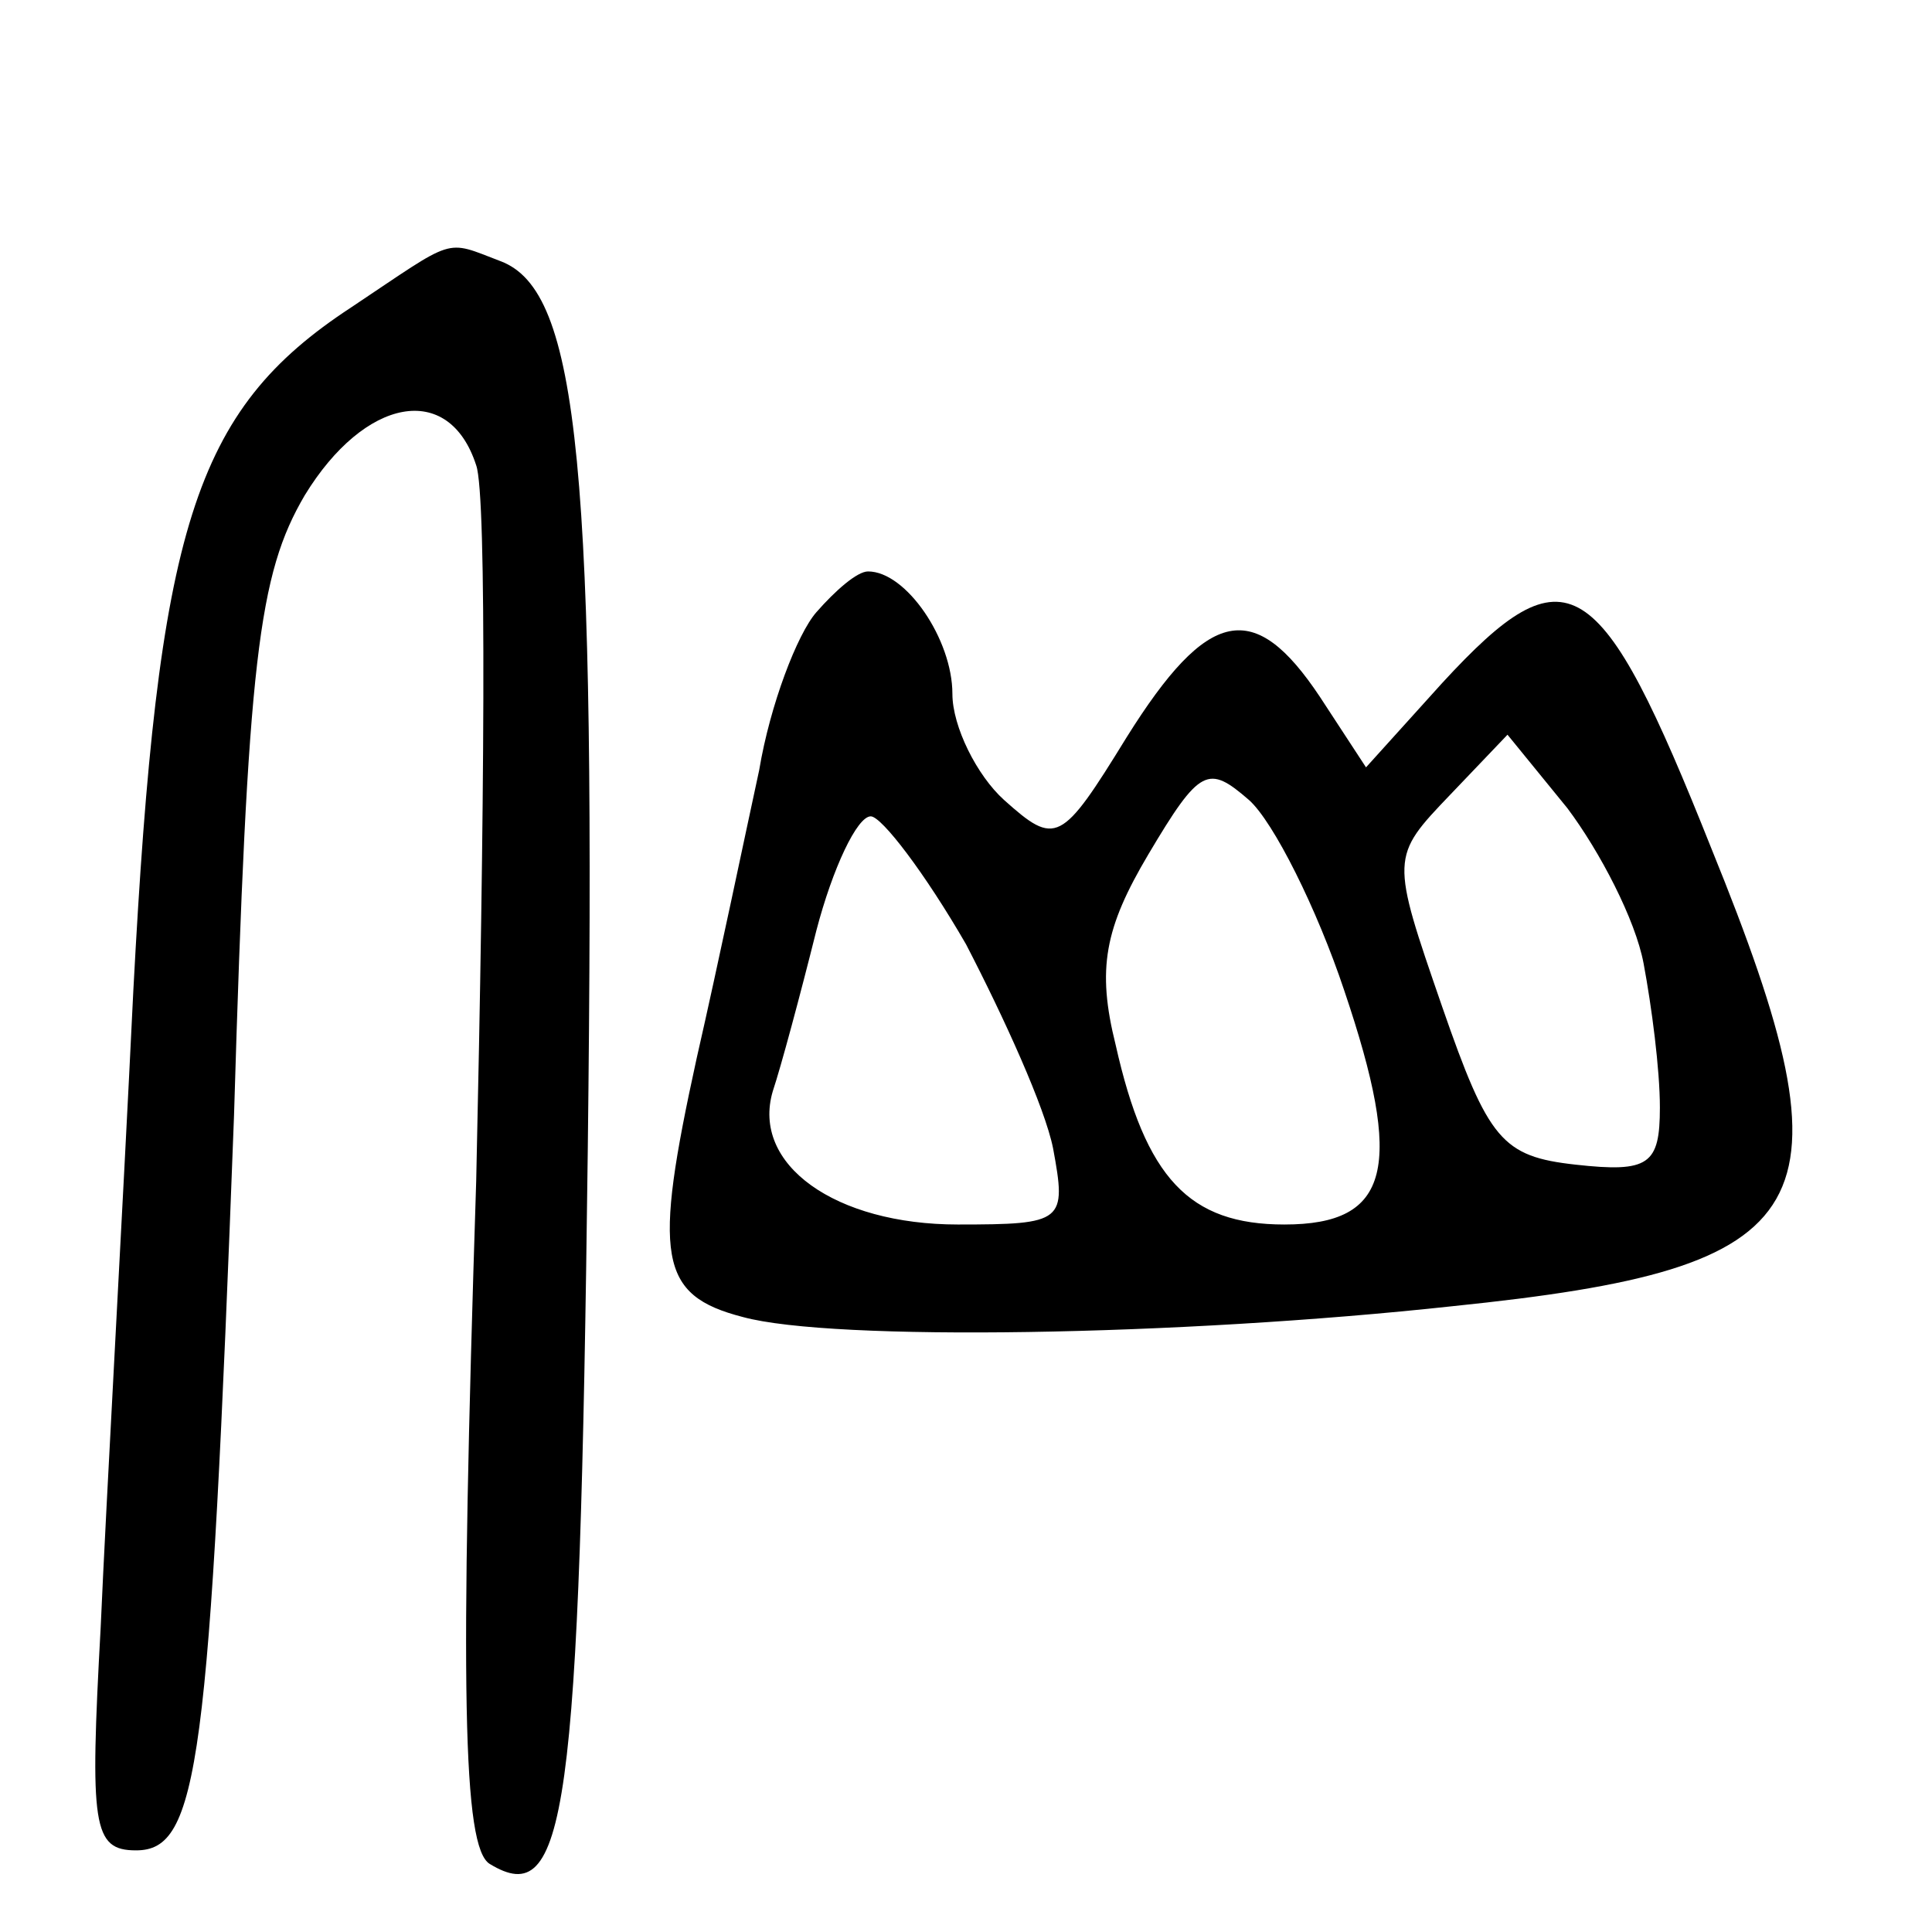
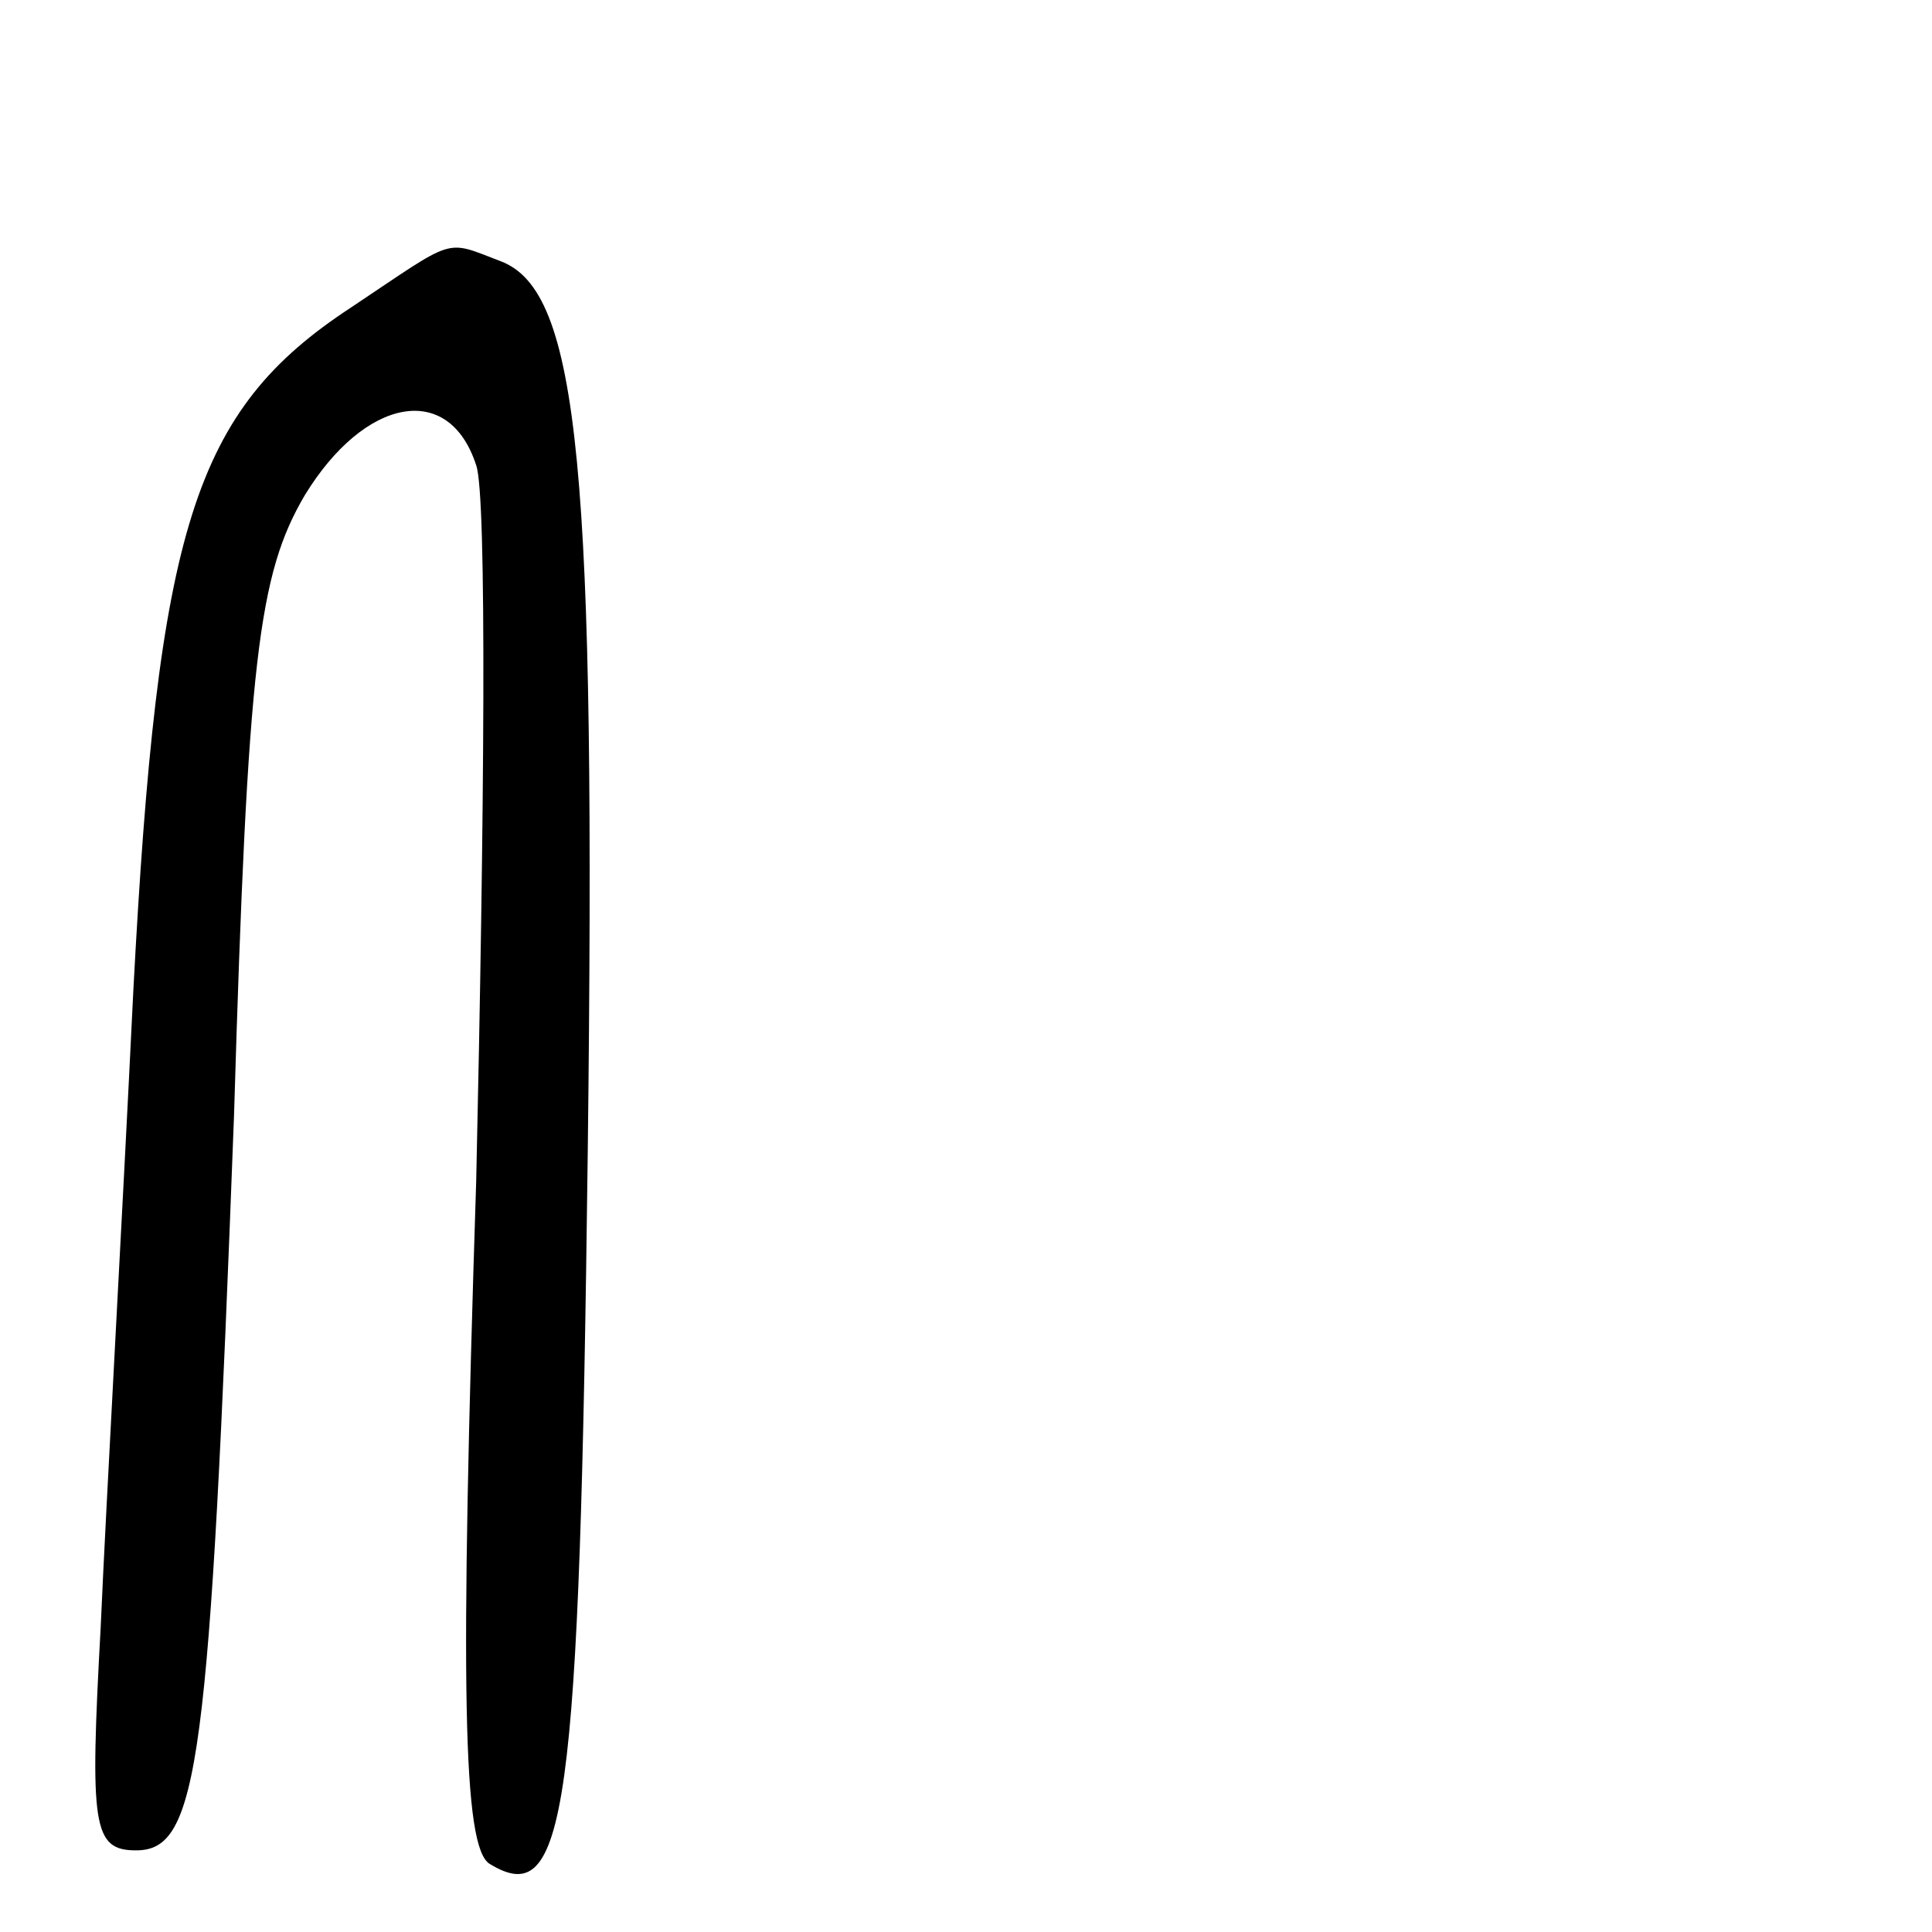
<svg xmlns="http://www.w3.org/2000/svg" version="1.0" width="71pt" height="71pt" viewBox="0 0 71 71" preserveAspectRatio="xMidYMid meet">
  <g transform="translate(0,71) scale(0.1,-0.1)" fill="#000000" stroke="none">
-     <path d="M129 597 c-58 -38 -71 -81 -80 -251 -4 -83 -10 -188 -12 -234 -4 -73 -3 -82 13 -82 23 0 27 31 36 270 5 168 9 199 26 228 22 36 53 42 63 11 4 -11 3 -130 0 -263 -6 -187 -5 -245 5 -251 28 -17 33 17 36 262 3 251 -3 316 -32 327 -21 8 -16 9 -55 -17z" />
-     <path d="M300 485 c-7 -8 -17 -34 -21 -58 -5 -23 -15 -71 -23 -106 -16 -73 -14 -87 17 -95 33 -9 160 -7 261 4 136 14 149 35 95 168 -41 103 -53 111 -99 61 l-28 -31 -17 26 c-24 36 -41 33 -71 -15 -24 -39 -26 -40 -45 -23 -10 9 -19 27 -19 39 0 20 -17 45 -31 45 -4 0 -12 -7 -19 -15z m304 -129 c3 -16 6 -39 6 -53 0 -21 -4 -24 -31 -21 -27 3 -32 9 -49 58 -19 55 -19 55 3 78 l21 22 22 -27 c12 -16 25 -41 28 -57z m-110 -10 c22 -65 17 -86 -22 -86 -35 0 -51 17 -62 66 -7 28 -4 43 12 70 19 32 22 33 37 20 9 -8 25 -40 35 -70z m-139 17 c14 -27 29 -60 32 -75 5 -27 4 -28 -35 -28 -45 0 -76 22 -68 49 3 9 10 35 16 59 6 23 15 42 20 42 4 0 20 -21 35 -47z" />
+     <path d="M129 597 c-58 -38 -71 -81 -80 -251 -4 -83 -10 -188 -12 -234 -4 -73 -3 -82 13 -82 23 0 27 31 36 270 5 168 9 199 26 228 22 36 53 42 63 11 4 -11 3 -130 0 -263 -6 -187 -5 -245 5 -251 28 -17 33 17 36 262 3 251 -3 316 -32 327 -21 8 -16 9 -55 -17" />
  </g>
</svg>